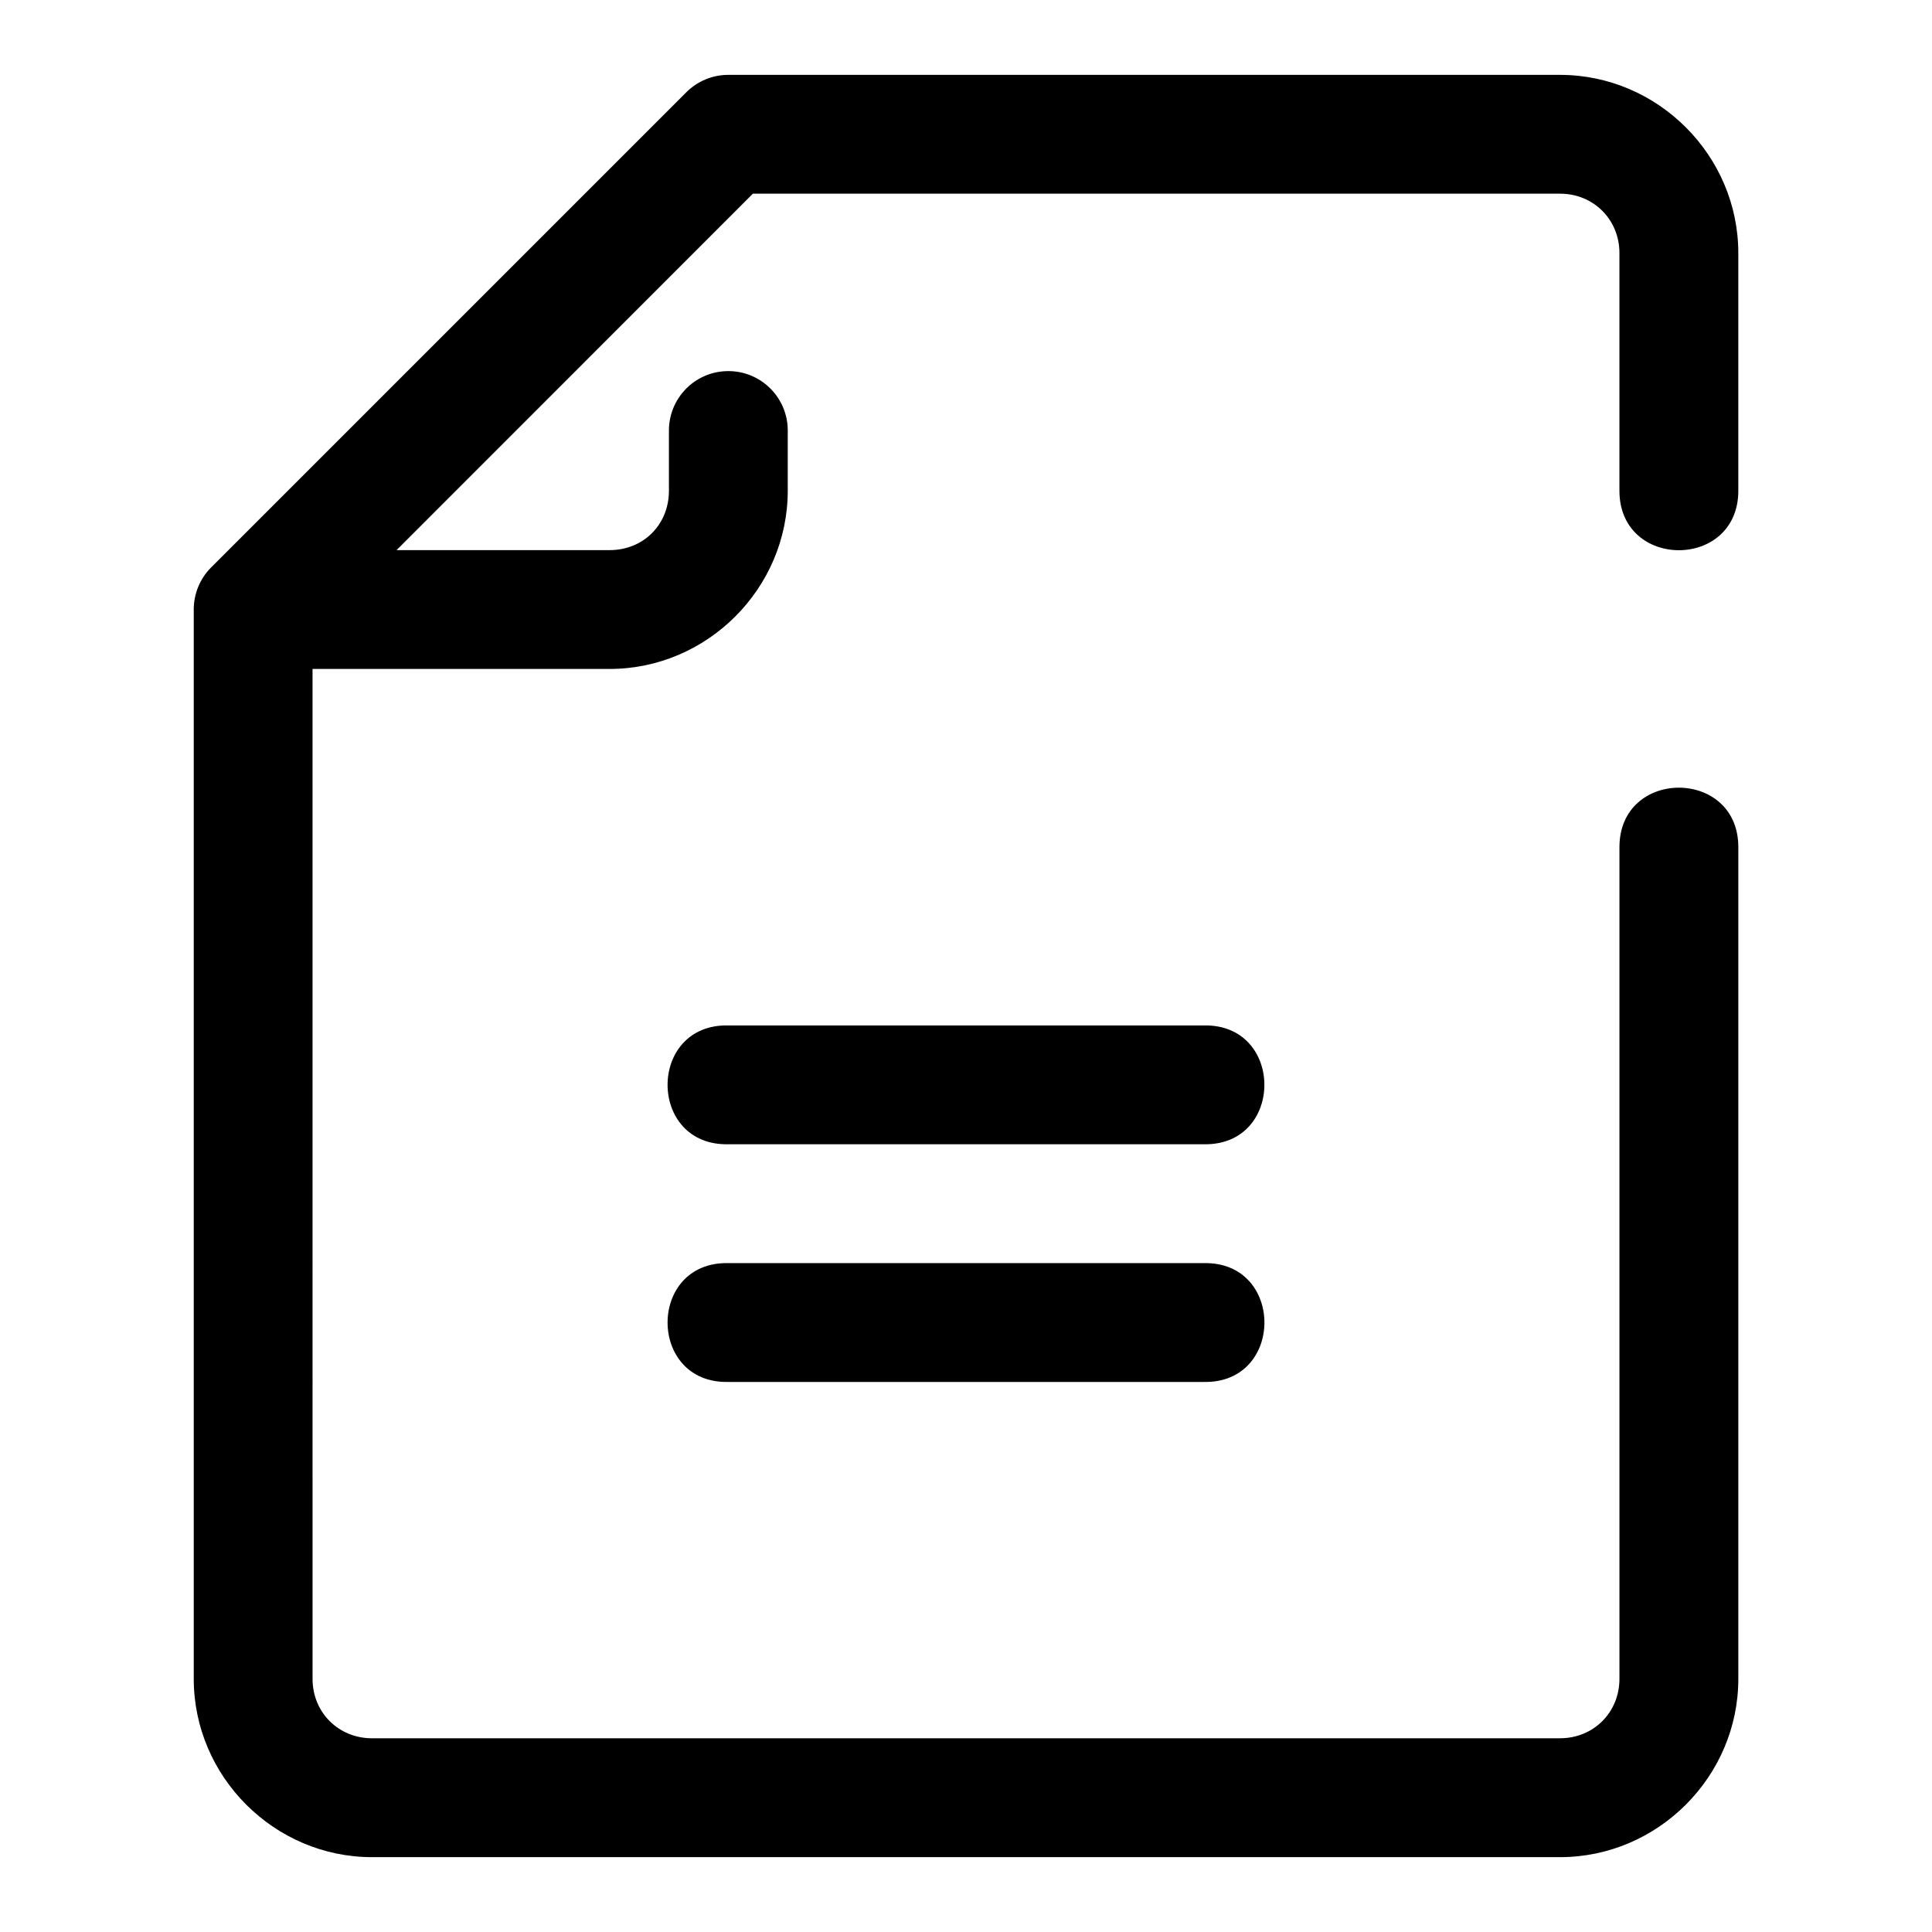
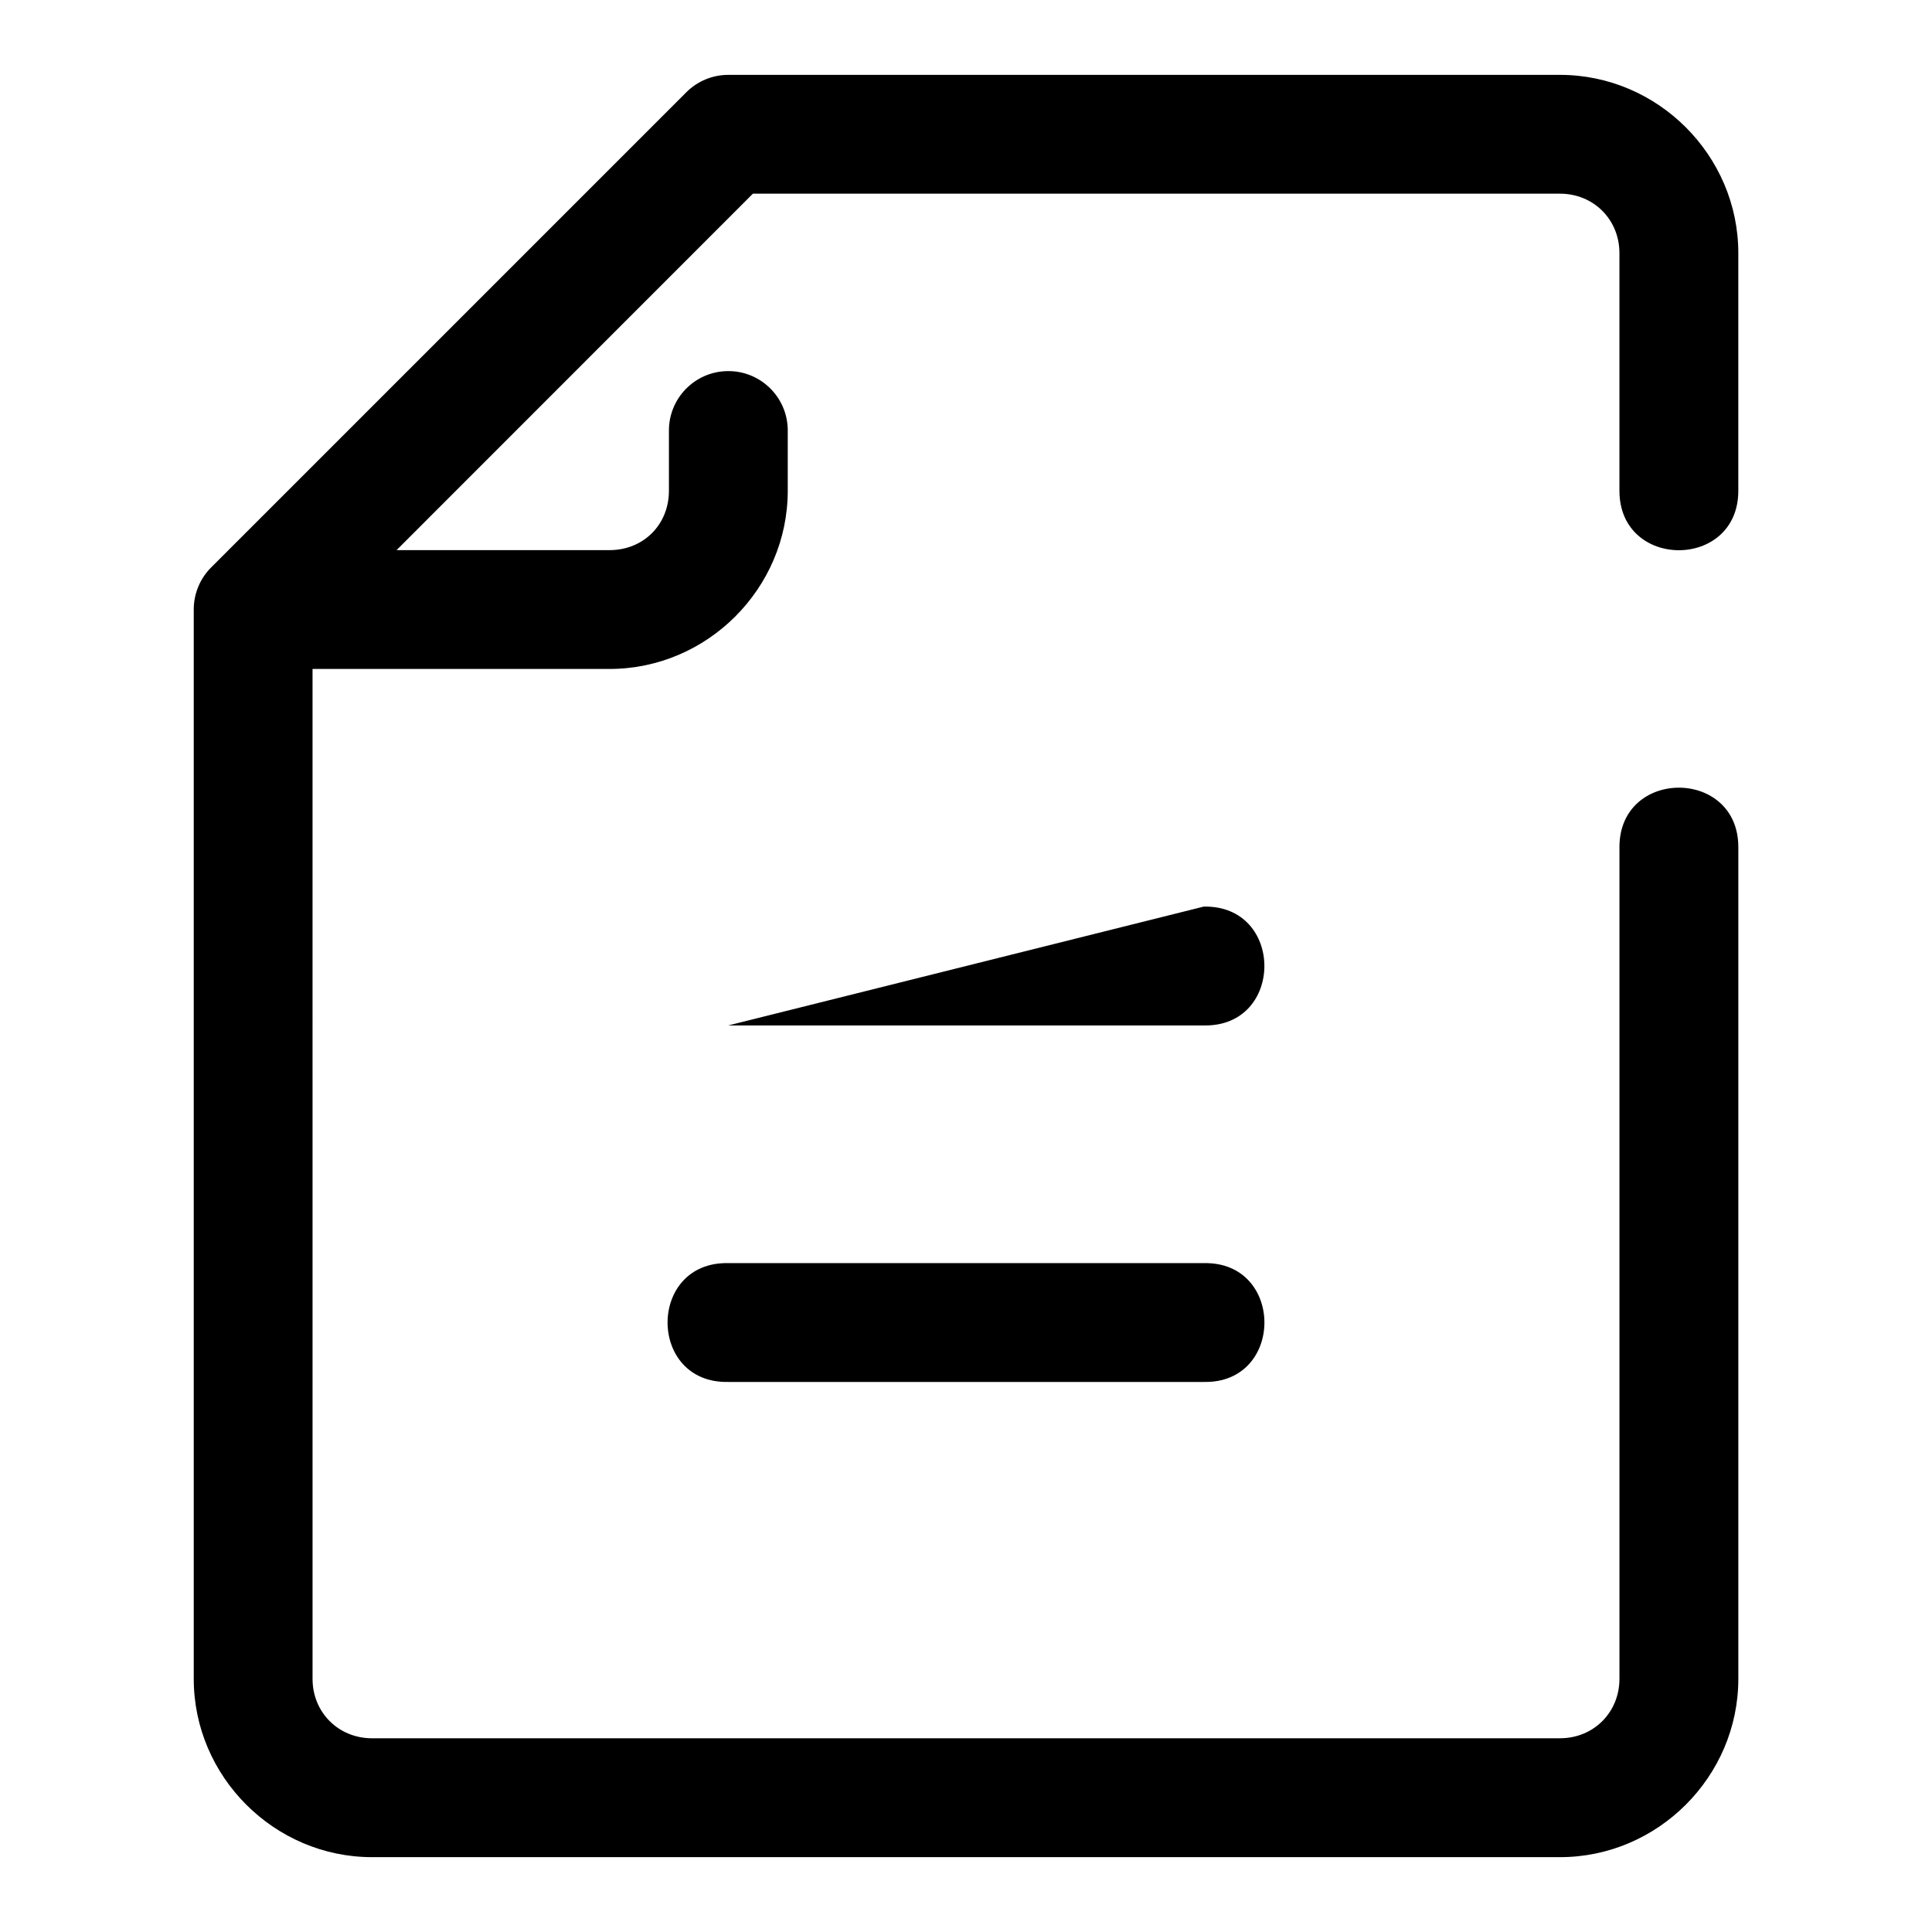
<svg xmlns="http://www.w3.org/2000/svg" fill="#000000" width="800px" height="800px" version="1.1" viewBox="144 144 512 512">
-   <path d="m337.01 163.84c-4.16 0-8.152 1.648-11.102 4.582l-125.98 125.98c-2.934 2.949-4.578 6.941-4.582 11.102v283.41c0 25.906 21.344 47.25 47.25 47.25h314.83c25.906 0 47.25-21.344 47.25-47.25v-220.42c0-21.004-31.504-21.004-31.504 0v220.42c0 8.887-6.856 15.742-15.742 15.742l-314.84 0.004c-8.887 0-15.758-6.856-15.758-15.742l-0.004-267.64h78.707c25.895 0 47.23-21.336 47.23-47.23v-15.746c0.121-8.867-7.106-16.09-15.973-15.957-8.691 0.117-15.633 7.269-15.516 15.957v15.742c0 8.996-6.75 15.742-15.742 15.742l-56.441 0.004 94.434-94.465h213.9c8.887 0 15.742 6.856 15.742 15.742v62.992c0 21.004 31.504 21.004 31.504 0v-62.988c0-25.902-21.344-47.234-47.25-47.234zm0 251.91c-21.461-0.473-21.461 31.961 0 31.488h125.97c21.461 0.473 21.461-31.961 0-31.488zm0 62.992c-21.461-0.473-21.461 31.961 0 31.488h125.98c21.461 0.473 21.461-31.961 0-31.488z" />
+   <path d="m337.01 163.84c-4.16 0-8.152 1.648-11.102 4.582l-125.98 125.98c-2.934 2.949-4.578 6.941-4.582 11.102v283.41c0 25.906 21.344 47.25 47.25 47.25h314.83c25.906 0 47.25-21.344 47.25-47.25v-220.42c0-21.004-31.504-21.004-31.504 0v220.42c0 8.887-6.856 15.742-15.742 15.742l-314.84 0.004c-8.887 0-15.758-6.856-15.758-15.742l-0.004-267.64h78.707c25.895 0 47.23-21.336 47.23-47.23v-15.746c0.121-8.867-7.106-16.09-15.973-15.957-8.691 0.117-15.633 7.269-15.516 15.957v15.742c0 8.996-6.75 15.742-15.742 15.742l-56.441 0.004 94.434-94.465h213.9c8.887 0 15.742 6.856 15.742 15.742v62.992c0 21.004 31.504 21.004 31.504 0v-62.988c0-25.902-21.344-47.234-47.25-47.234zm0 251.91h125.97c21.461 0.473 21.461-31.961 0-31.488zm0 62.992c-21.461-0.473-21.461 31.961 0 31.488h125.98c21.461 0.473 21.461-31.961 0-31.488z" />
</svg>